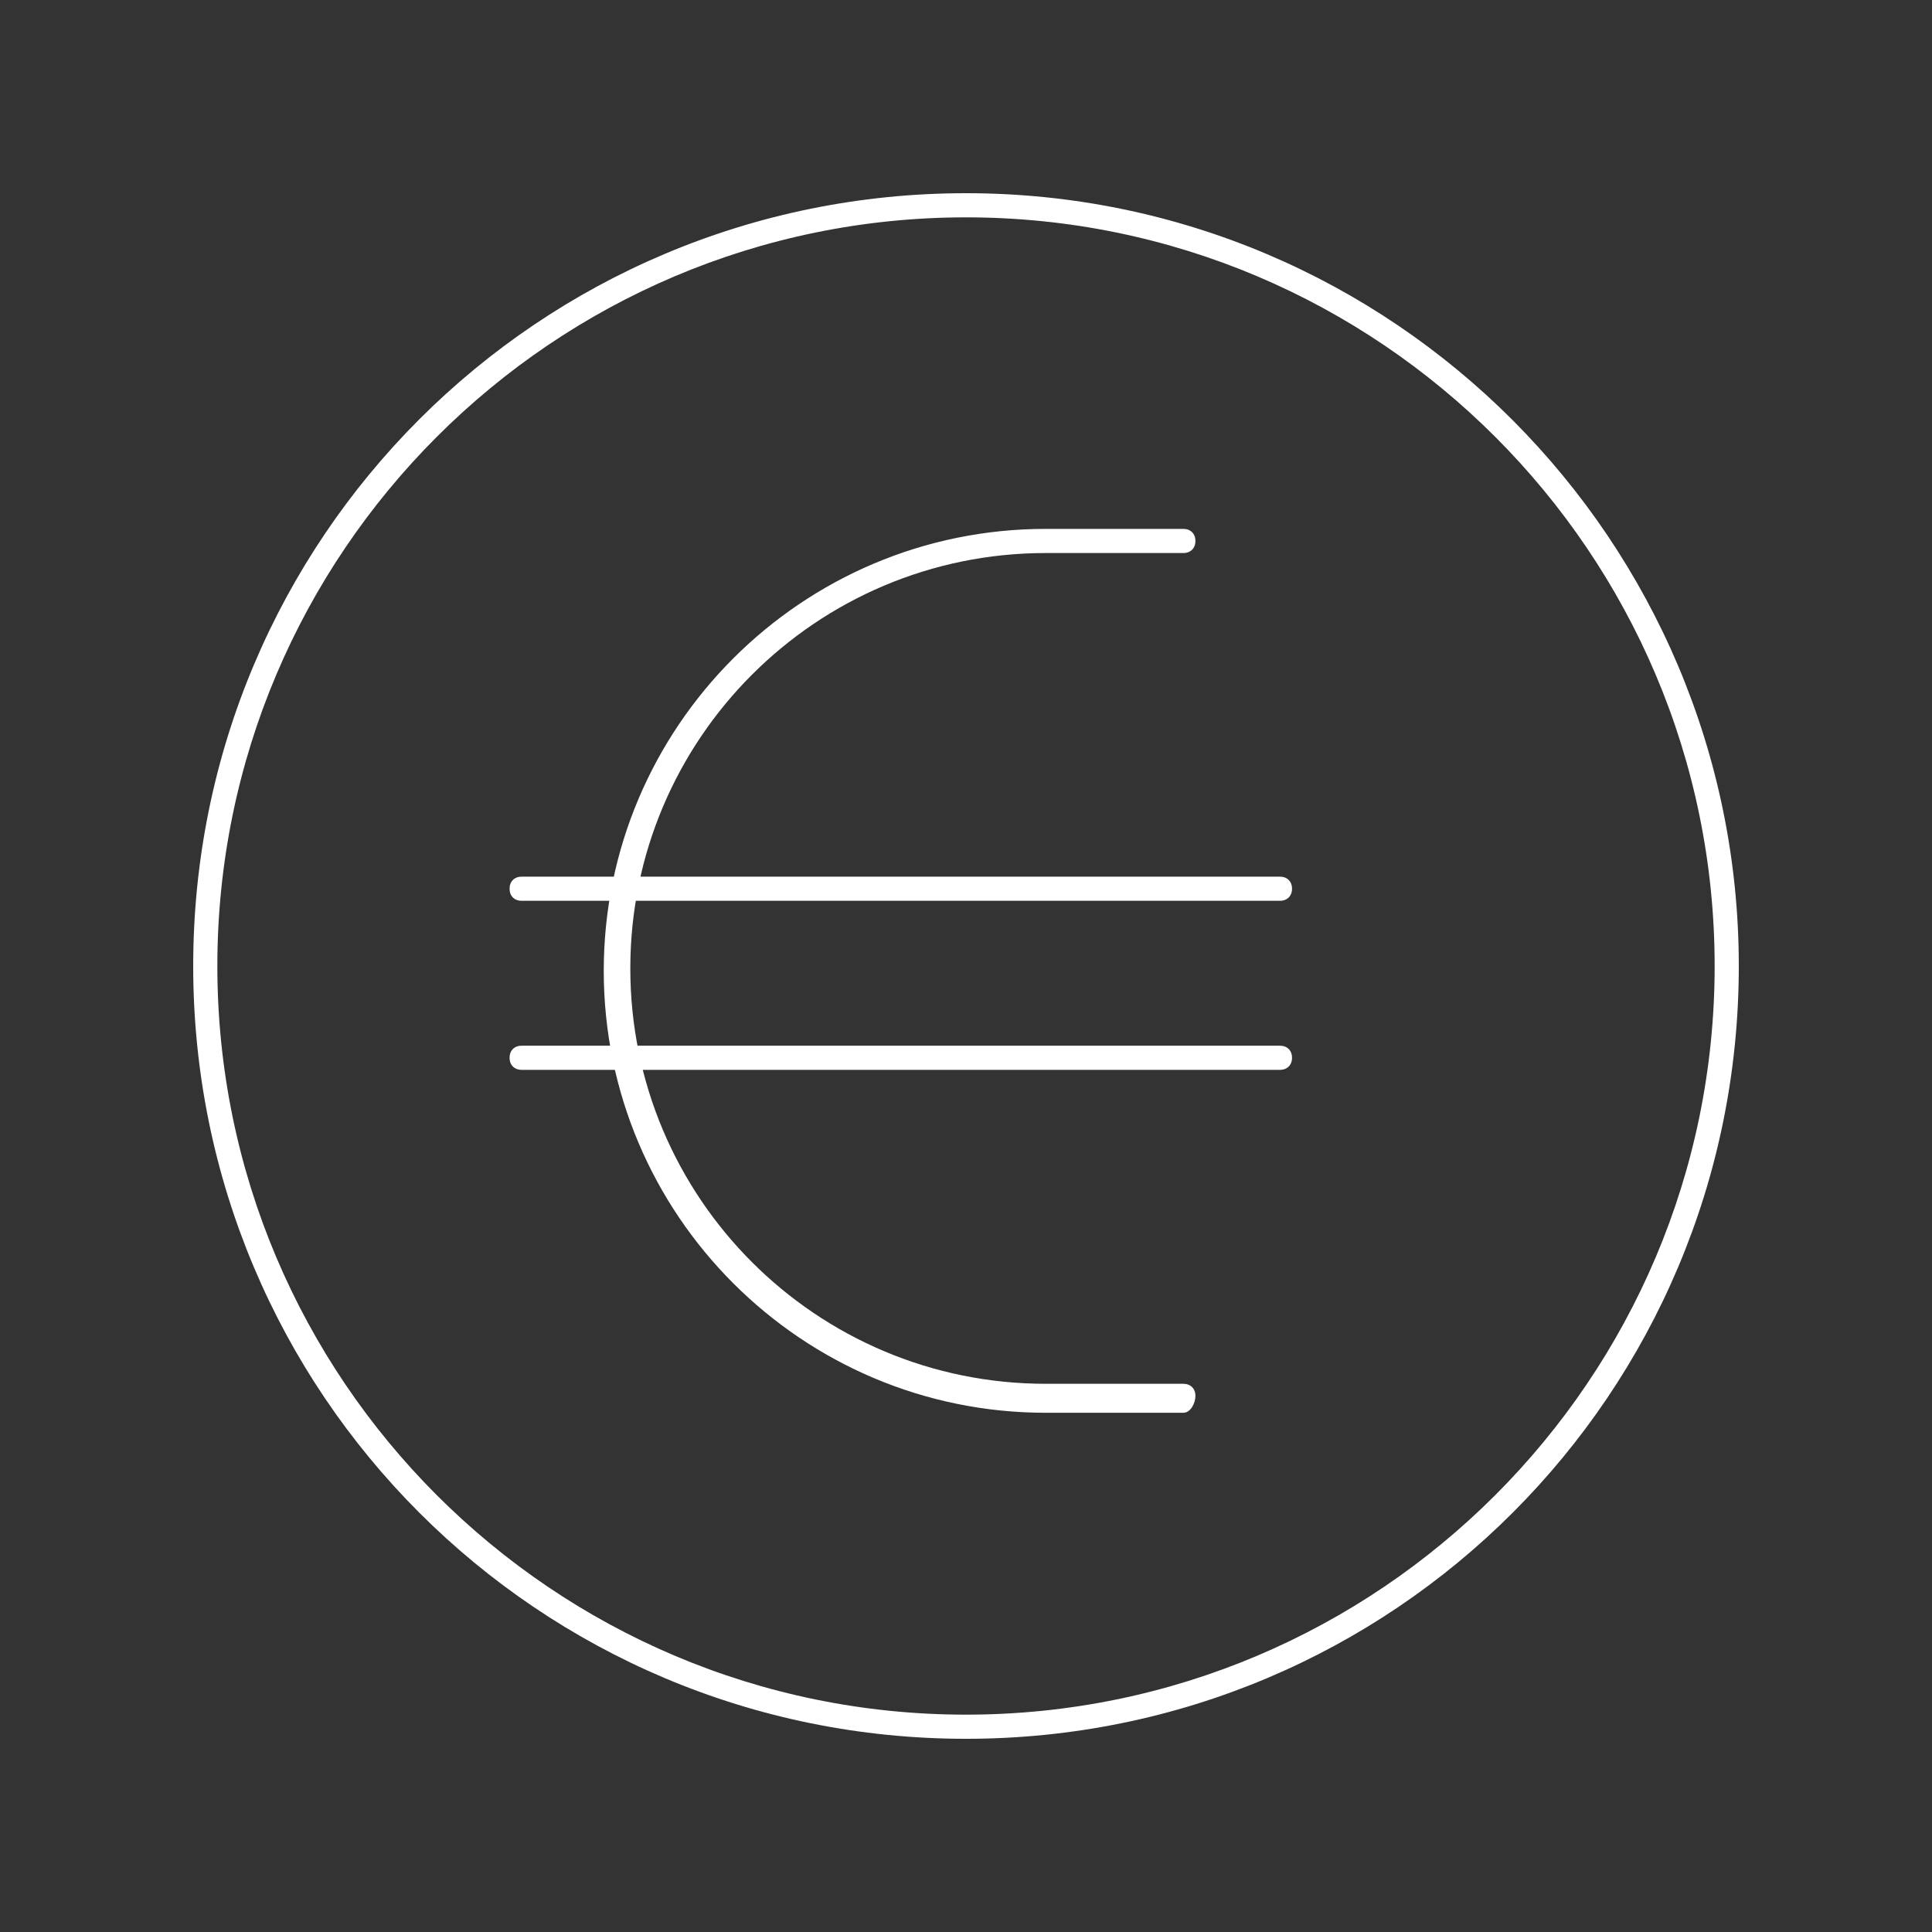
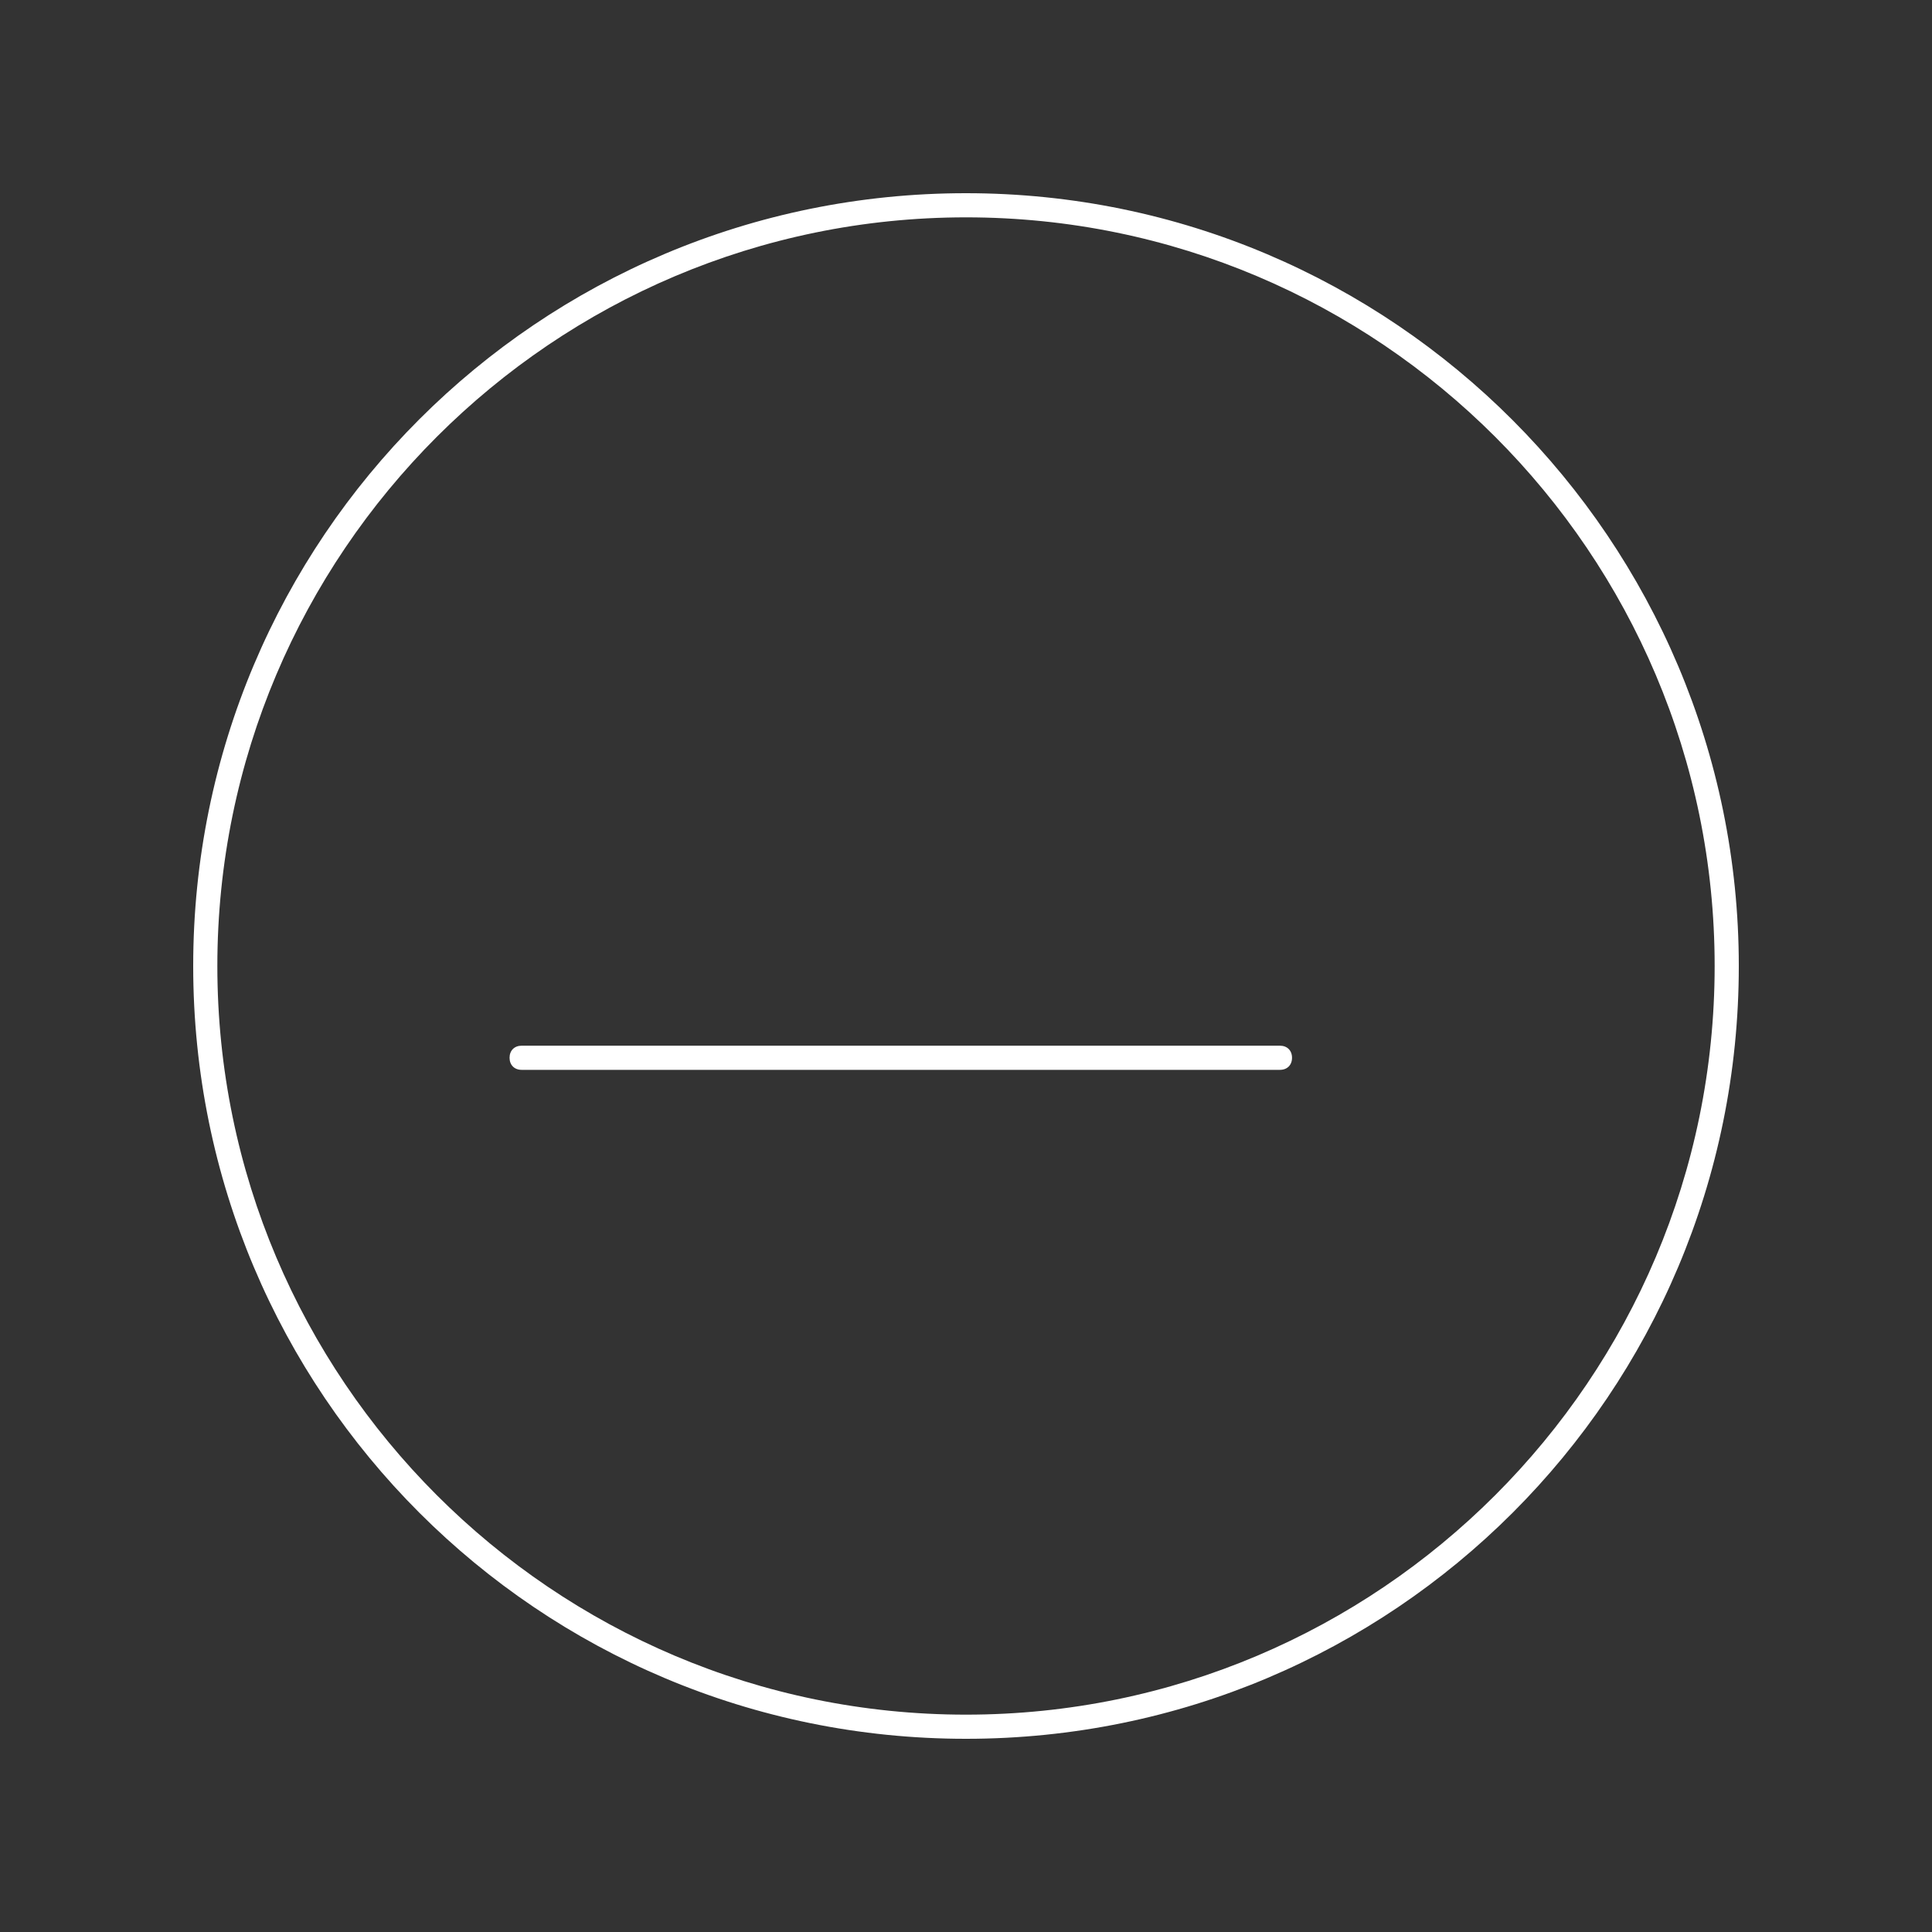
<svg xmlns="http://www.w3.org/2000/svg" version="1.1" id="Calque_1" x="0px" y="0px" viewBox="0 0 80 80" style="enable-background:new 0 0 80 80;" xml:space="preserve">
  <rect x="0" y="0" width="80" height="80" fill="#333333" stroke="none" />
  <style type="text/css">
	.st0{fill:#FFFFFF;}
</style>
  <g>
    <g>
      <g>
        <path class="st0" d="M40,72C22.3,72,8,57.7,8,40C8,22.3,22.3,8,40,8c17.7,0,32,14.4,32,32C72,57.7,57.7,72,40,72z M40,9     C22.9,9,9,22.9,9,40c0,17.1,13.9,31,31,31c17.1,0,31-13.9,31-31C71,22.9,57.1,9,40,9z" />
      </g>
      <g>
-         <path class="st0" d="M53,37.3H21.6c-0.3,0-0.5-0.2-0.5-0.5c0-0.3,0.2-0.5,0.5-0.5H53c0.3,0,0.5,0.2,0.5,0.5     C53.5,37.1,53.3,37.3,53,37.3z" />
-       </g>
+         </g>
      <g>
        <path class="st0" d="M53,44.3H21.6c-0.3,0-0.5-0.2-0.5-0.5s0.2-0.5,0.5-0.5H53c0.3,0,0.5,0.2,0.5,0.5S53.3,44.3,53,44.3z" />
      </g>
      <g>
-         <path class="st0" d="M49,58.5h-5.7c-10.1,0-18.3-8.2-18.3-18.3c0-10.1,8.2-18.3,18.3-18.3H49c0.3,0,0.5,0.2,0.5,0.5     c0,0.3-0.2,0.5-0.5,0.5h-5.7c-9.5,0-17.2,7.7-17.2,17.2c0,9.5,7.7,17.2,17.2,17.2H49c0.3,0,0.5,0.2,0.5,0.5S49.3,58.5,49,58.5z" />
-       </g>
+         </g>
    </g>
  </g>
</svg>